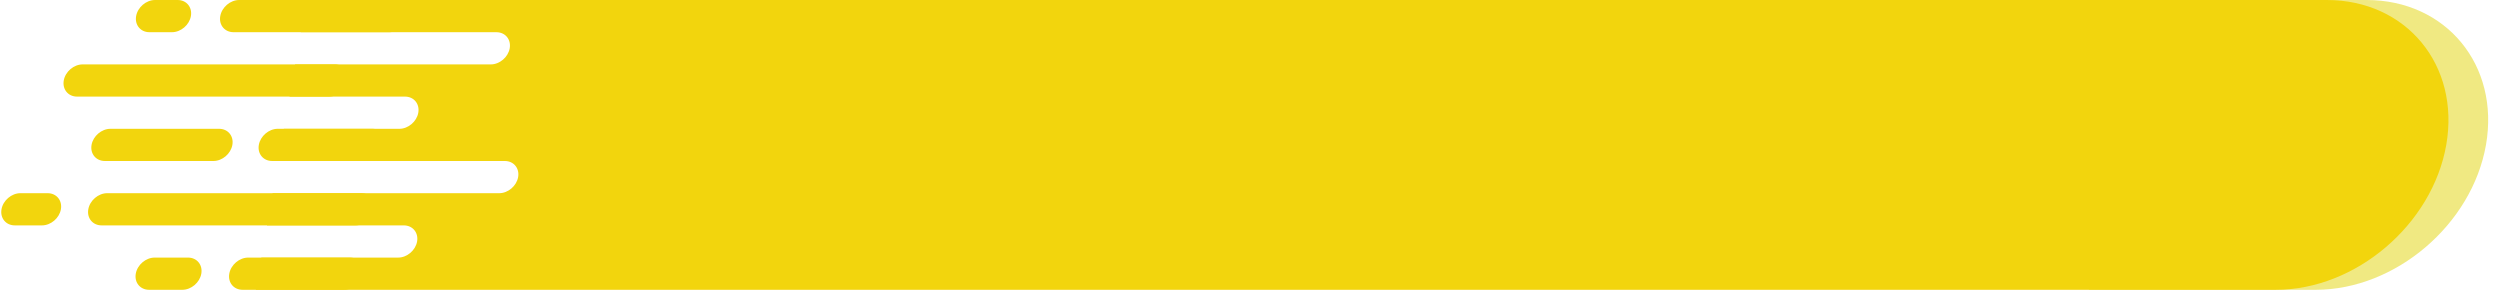
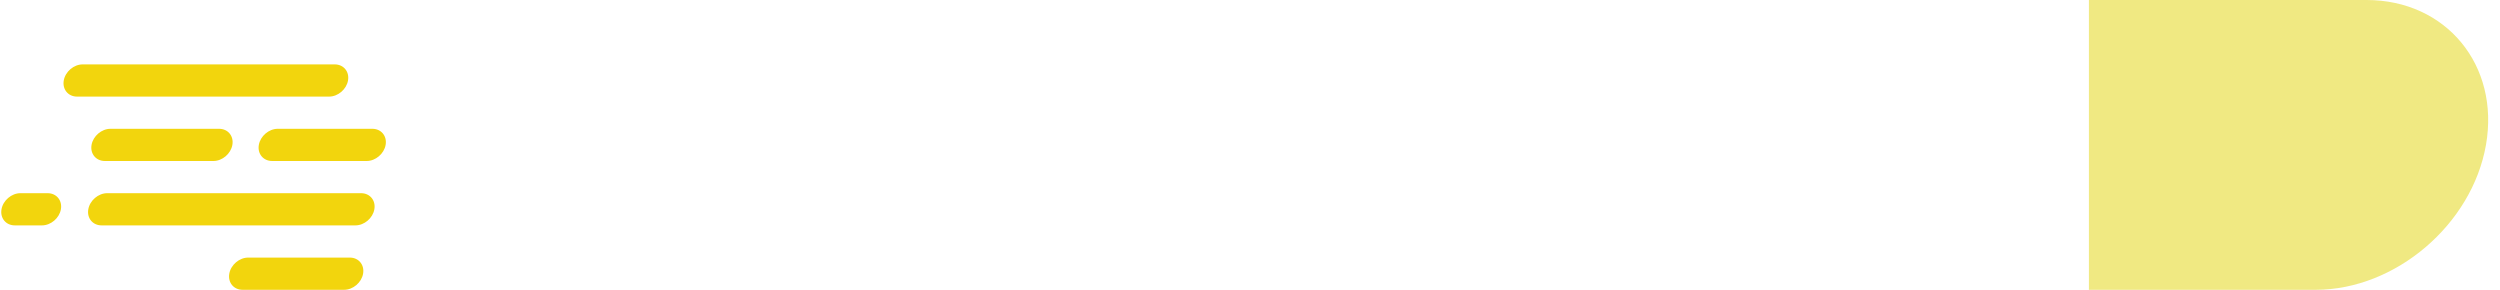
<svg xmlns="http://www.w3.org/2000/svg" clip-rule="evenodd" fill-rule="evenodd" height="344.7" image-rendering="optimizeQuality" preserveAspectRatio="xMidYMid meet" shape-rendering="geometricPrecision" text-rendering="geometricPrecision" version="1.0" viewBox="-1.5 0.0 2973.9 344.7" width="2973.9" zoomAndPan="magnify">
  <g>
    <g id="change1_1">
      <path d="M2483.39 0l330.13 0c94.8,0 158.79,77.56 142.2,172.36l0 0c-16.59,94.8 -107.72,172.36 -202.52,172.36l-269.81 0 0 -344.72z" fill="#f0e982" />
    </g>
    <g fill="#f2d50d" id="change2_1">
-       <path d="M362.99 0l2403.29 0c94.8,0 158.79,77.56 142.2,172.36l0 0c-16.59,94.79 -107.72,172.35 -202.51,172.35l-2403.29 0 6.7 -38.3 162.78 0c10.54,0 20.66,-8.62 22.5,-19.15l0 0c1.85,-10.53 -5.27,-19.15 -15.8,-19.15l-162.78 0 6.7 -38.3 269.57 0c10.53,0 20.66,-8.62 22.5,-19.15l0 0c1.85,-10.53 -5.27,-19.15 -15.8,-19.15l-269.56 0 6.7 -38.3 137.39 0c10.53,0 20.66,-8.62 22.51,-19.16l0 0c1.84,-10.53 -5.27,-19.15 -15.81,-19.15l-137.39 0 6.7 -38.3 232.74 0c10.53,0 20.65,-8.62 22.5,-19.15l0 0c1.84,-10.53 -5.27,-19.15 -15.8,-19.15l-232.74 0 6.7 -38.3z" />
-       <path d="M283.01 0l185.22 0c10.54,0 17.65,8.62 15.8,19.15l0 0c-1.84,10.54 -11.96,19.15 -22.5,19.15l-185.22 0c-10.53,0 -17.64,-8.61 -15.8,-19.15l0.01 0c1.84,-10.53 11.96,-19.15 22.49,-19.15z" />
      <path d="M96.84 76.6l299.85 0c10.54,0 17.65,8.62 15.8,19.15l0 0.01c-1.84,10.53 -11.96,19.15 -22.5,19.15l-299.85 0c-10.53,0 -17.64,-8.62 -15.8,-19.15l0 -0.01c1.84,-10.53 11.97,-19.15 22.5,-19.15z" />
      <path d="M328.9 153.21l112.53 0c10.54,0 17.64,8.61 15.8,19.15l0 0c-1.85,10.53 -11.97,19.15 -22.5,19.15l-112.53 0c-10.54,0 -17.65,-8.62 -15.8,-19.15l0 0c1.84,-10.54 11.97,-19.15 22.5,-19.15z" />
      <path d="M126.04 229.81l301.99 0c10.53,0 17.64,8.62 15.79,19.15l0 0c-1.84,10.54 -11.97,19.15 -22.5,19.15l-301.99 0c-10.53,0 -17.64,-8.61 -15.79,-19.15l0 0c1.84,-10.53 11.96,-19.15 22.5,-19.15z" />
      <path d="M293.75 306.41l120.87 0c10.53,0 17.64,8.62 15.8,19.15l0 0.01c-1.84,10.53 -11.97,19.15 -22.5,19.15l-120.87 0c-10.53,0 -17.64,-8.62 -15.8,-19.15l0 -0.01c1.84,-10.53 11.97,-19.15 22.5,-19.15z" />
-       <path d="M182.93 0l26.86 0c10.54,0 17.64,8.62 15.8,19.15l0 0c-1.84,10.54 -11.97,19.15 -22.5,19.15l-26.86 0c-10.54,0 -17.64,-8.61 -15.8,-19.15l0 0c1.84,-10.53 11.97,-19.15 22.5,-19.15z" />
      <path d="M22.79 229.81l32.36 0c10.53,0 17.64,8.62 15.8,19.15l0 0c-1.85,10.54 -11.97,19.15 -22.5,19.15l-32.36 0c-10.53,0 -17.64,-8.61 -15.8,-19.15l0 0c1.84,-10.53 11.97,-19.15 22.5,-19.15z" />
      <path d="M129.91 153.21l129.21 0c10.53,0 17.64,8.61 15.8,19.15l0 0c-1.84,10.53 -11.97,19.15 -22.5,19.15l-129.21 0c-10.54,0 -17.64,-8.62 -15.8,-19.15l0 0c1.84,-10.54 11.97,-19.15 22.5,-19.15z" />
-       <path d="M182.51 306.41l39.66 0c10.53,0 17.64,8.62 15.8,19.15l0 0.01c-1.85,10.53 -11.97,19.15 -22.5,19.15l-39.66 0c-10.53,0 -17.64,-8.62 -15.8,-19.15l0 -0.01c1.84,-10.53 11.97,-19.15 22.5,-19.15z" />
    </g>
  </g>
</svg>